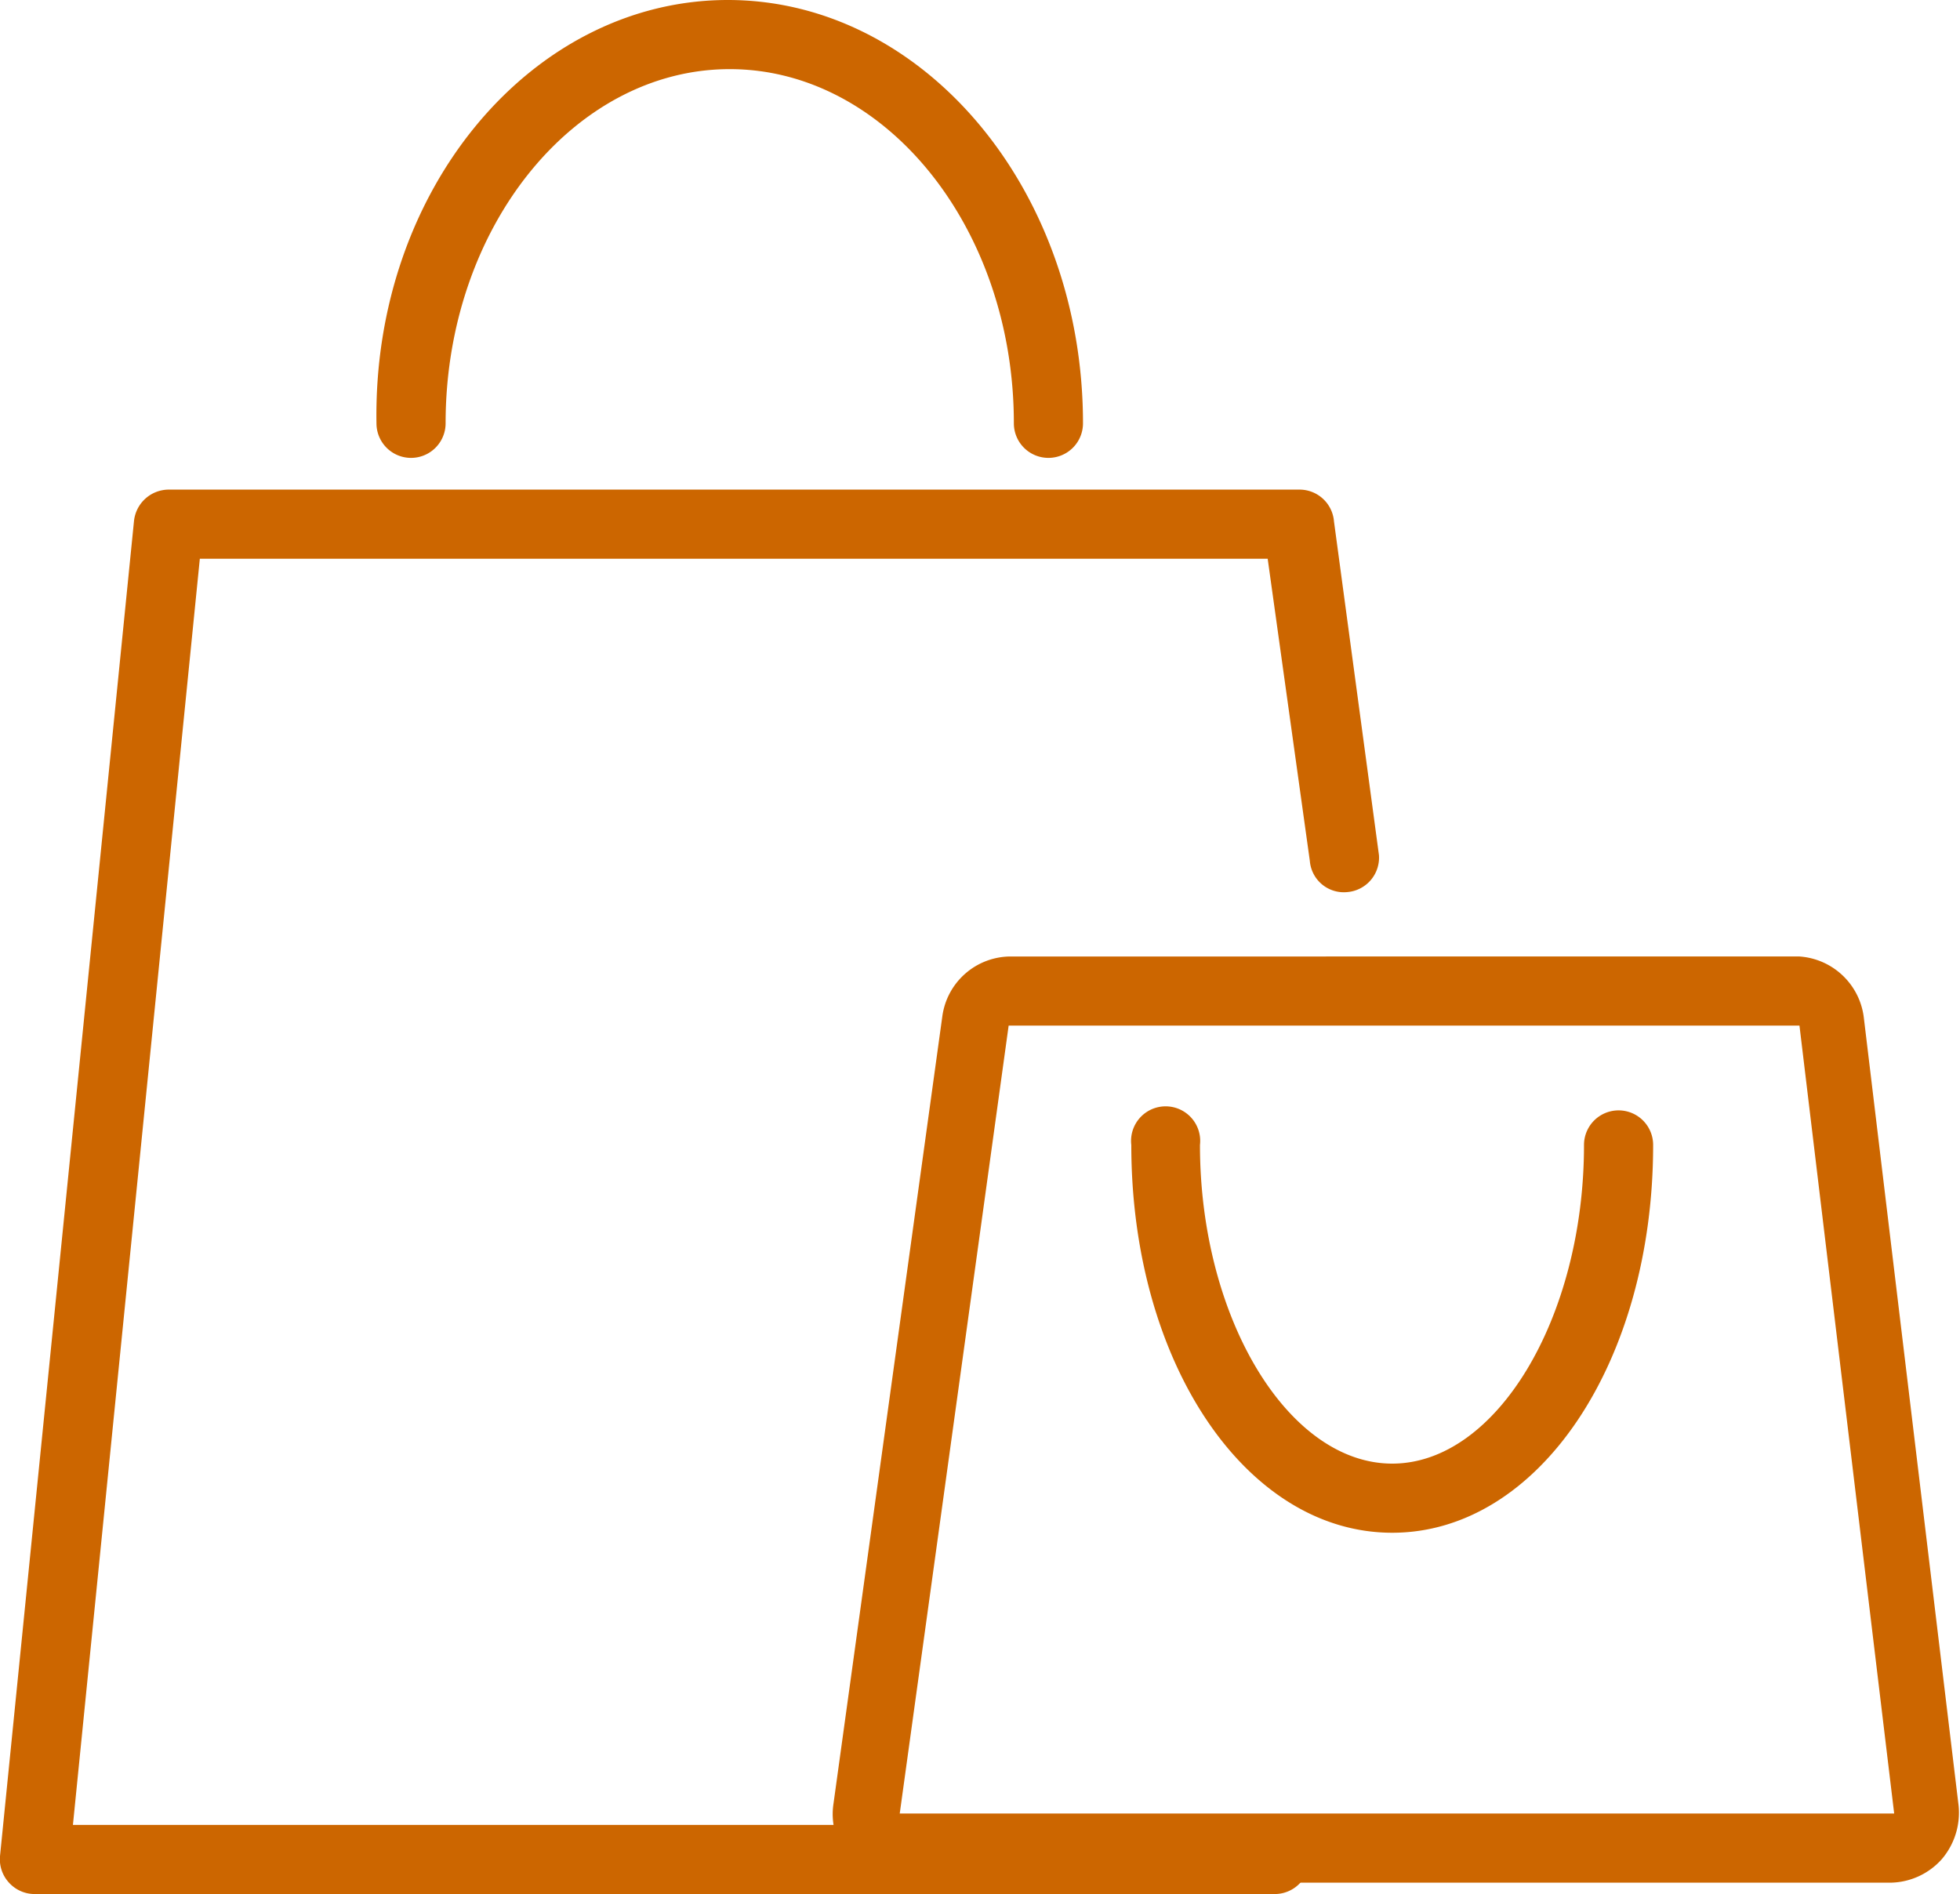
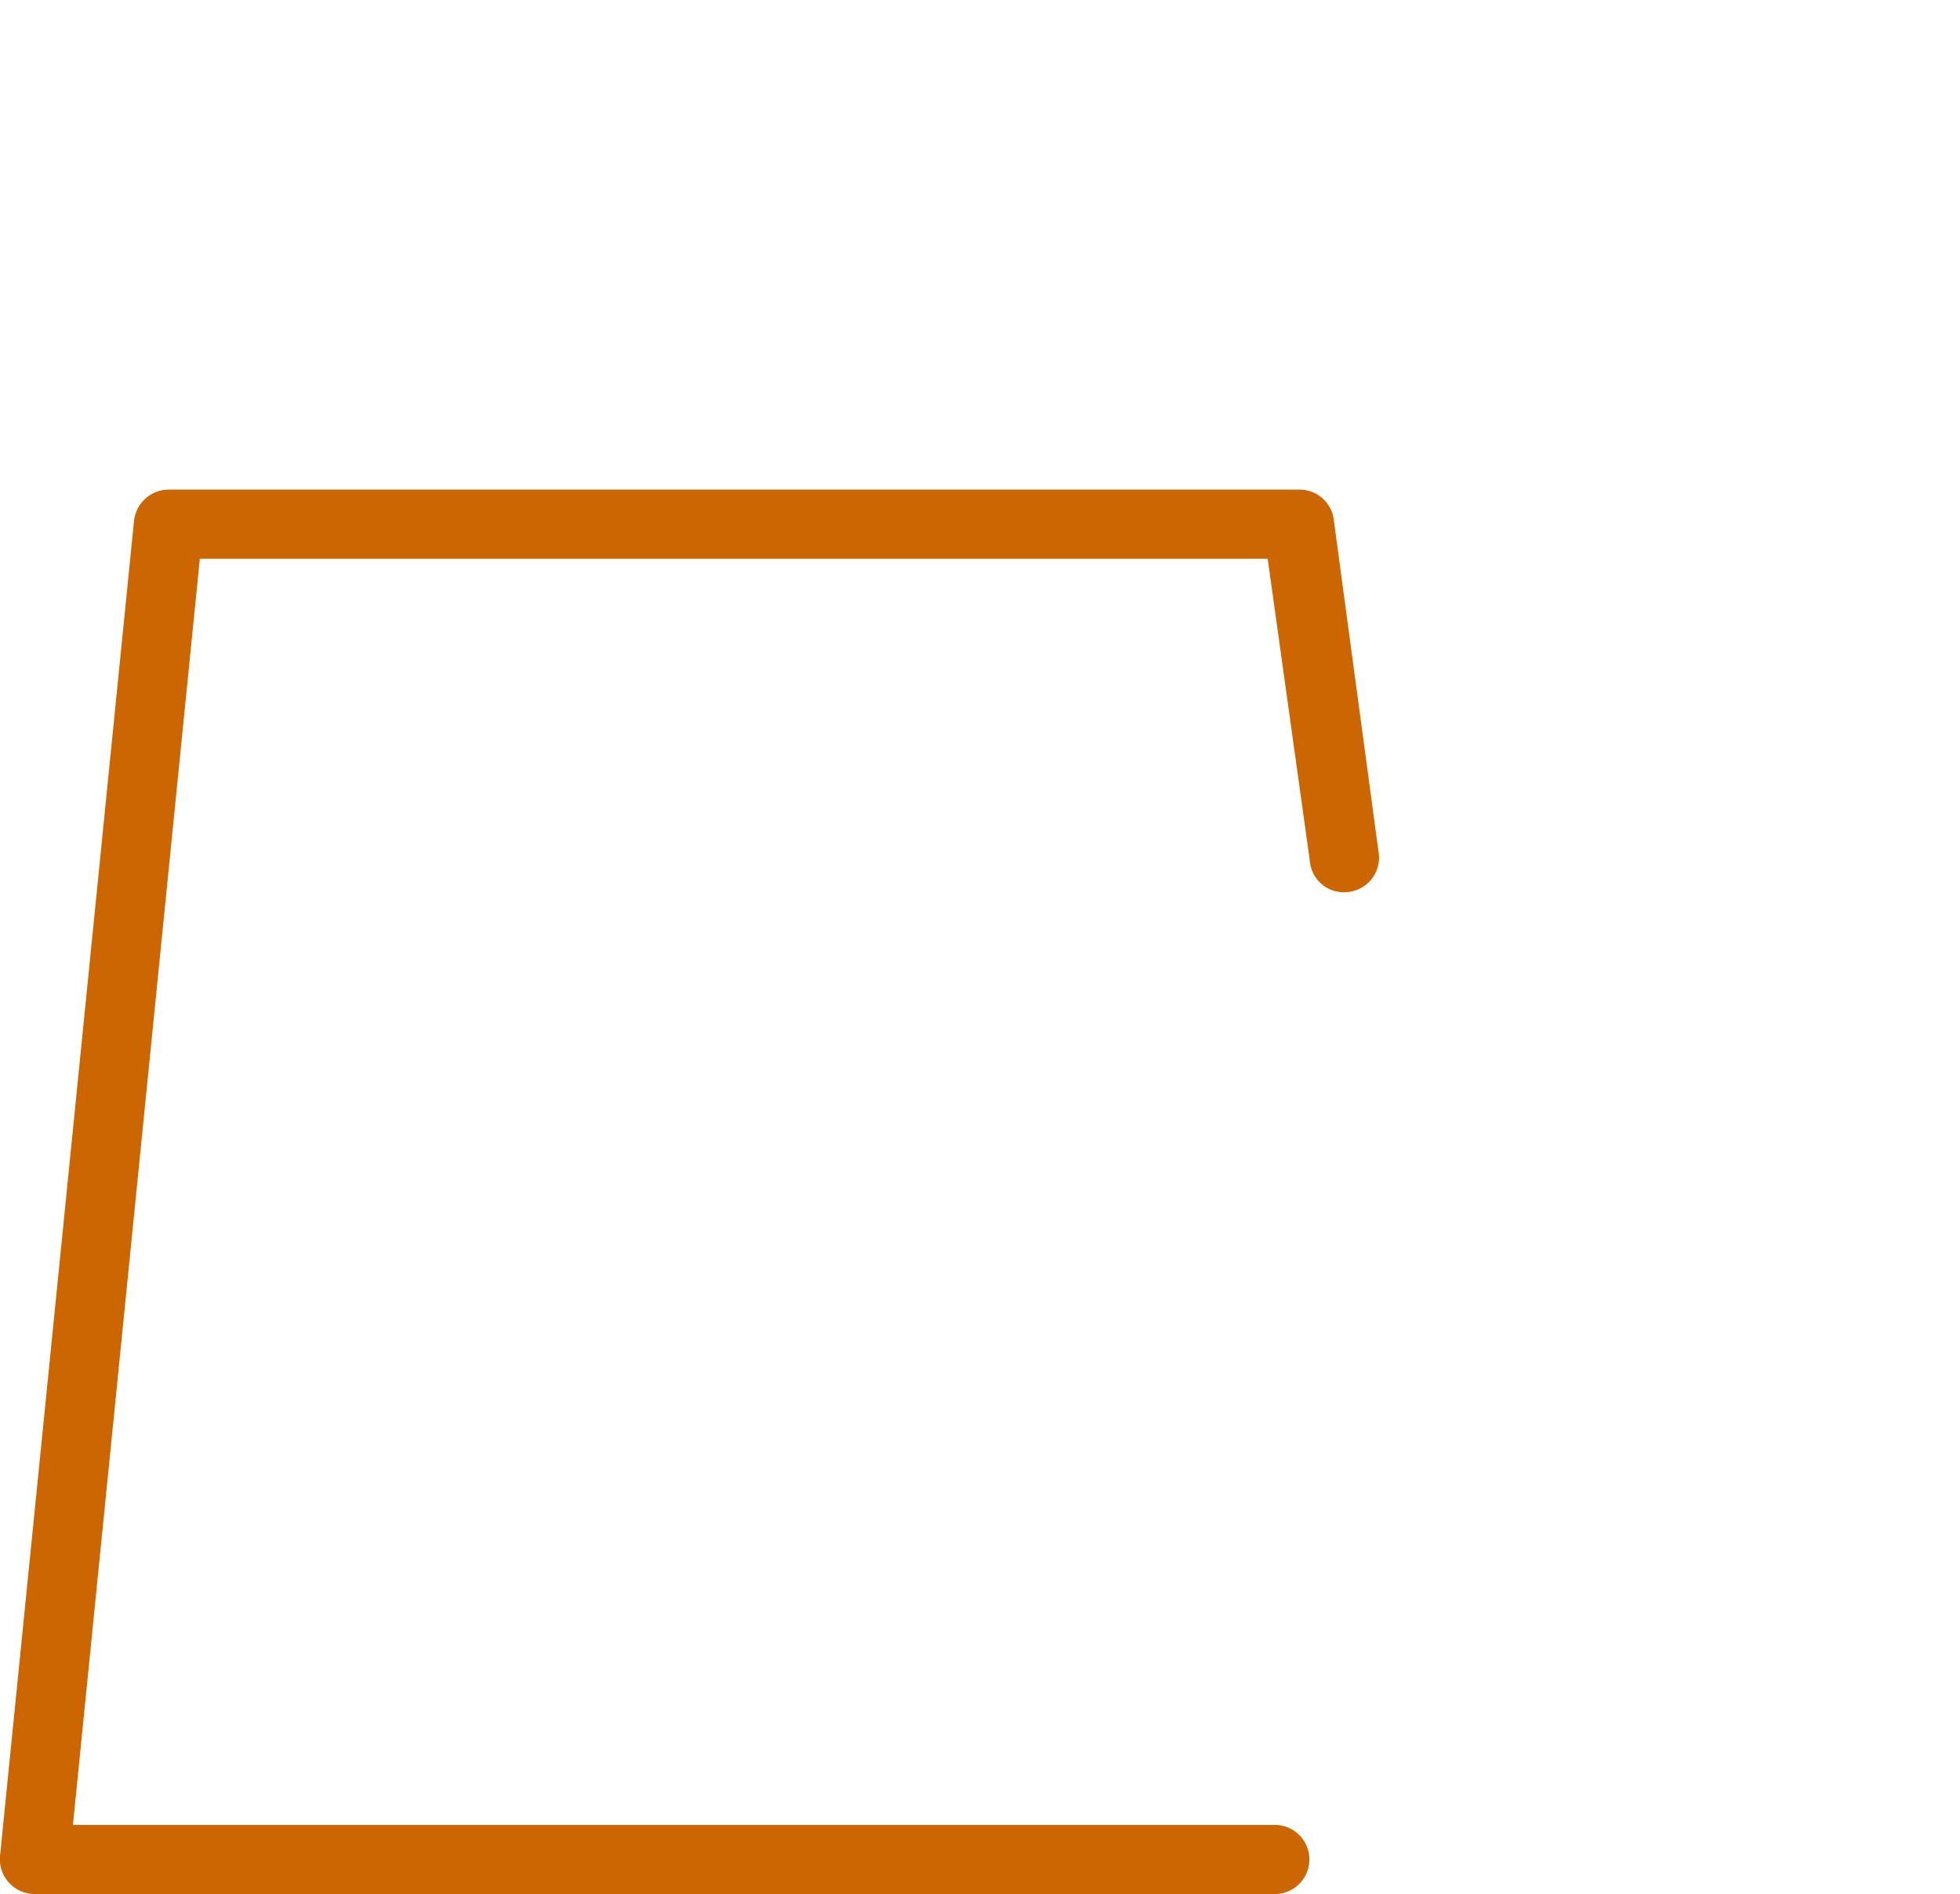
<svg xmlns="http://www.w3.org/2000/svg" viewBox="0 0 41.39 40">
  <defs>
    <style>.cls-1{fill:#c60;}</style>
  </defs>
  <g id="icone">
    <path class="cls-1" d="M26.92,40H.73a.73.73,0,0,1-.54-.24A.73.73,0,0,1,0,39.2L2.83,11a.74.74,0,0,1,.73-.66H27.45a.73.73,0,0,1,.72.67l.95,7.05a.73.73,0,0,1-.67.78.72.72,0,0,1-.79-.66l-.89-6.38H4.22L1.54,38.54H26.92a.73.73,0,0,1,0,1.46Z" />
-     <path class="cls-1" d="M38,21.66l2,16.64H19l2.3-16.64H38m0-1.46H21.34a1.46,1.46,0,0,0-1.44,1.26L17.6,38.1a1.44,1.44,0,0,0,.34,1.16,1.46,1.46,0,0,0,1.1.5H39.93A1.48,1.48,0,0,0,41,39.27a1.51,1.51,0,0,0,.36-1.14l-2-16.63A1.47,1.47,0,0,0,38,20.2Z" />
-     <path class="cls-1" d="M22.14,9.67a.73.73,0,0,1-.73-.73c0-4.13-2.71-7.48-6-7.48s-6,3.35-6,7.48a.73.73,0,0,1-1.46,0C7.87,4,11.24,0,15.37,0s7.5,4,7.5,8.94A.73.73,0,0,1,22.14,9.67Z" />
-     <path class="cls-1" d="M29.4,32.37c-3.09,0-5.51-3.6-5.51-8.19a.73.73,0,1,1,1.45,0c0,3.65,1.86,6.73,4.06,6.73s4.05-3.08,4.05-6.73a.73.73,0,0,1,1.46,0C34.91,28.77,32.49,32.37,29.4,32.37Z" />
  </g>
</svg>